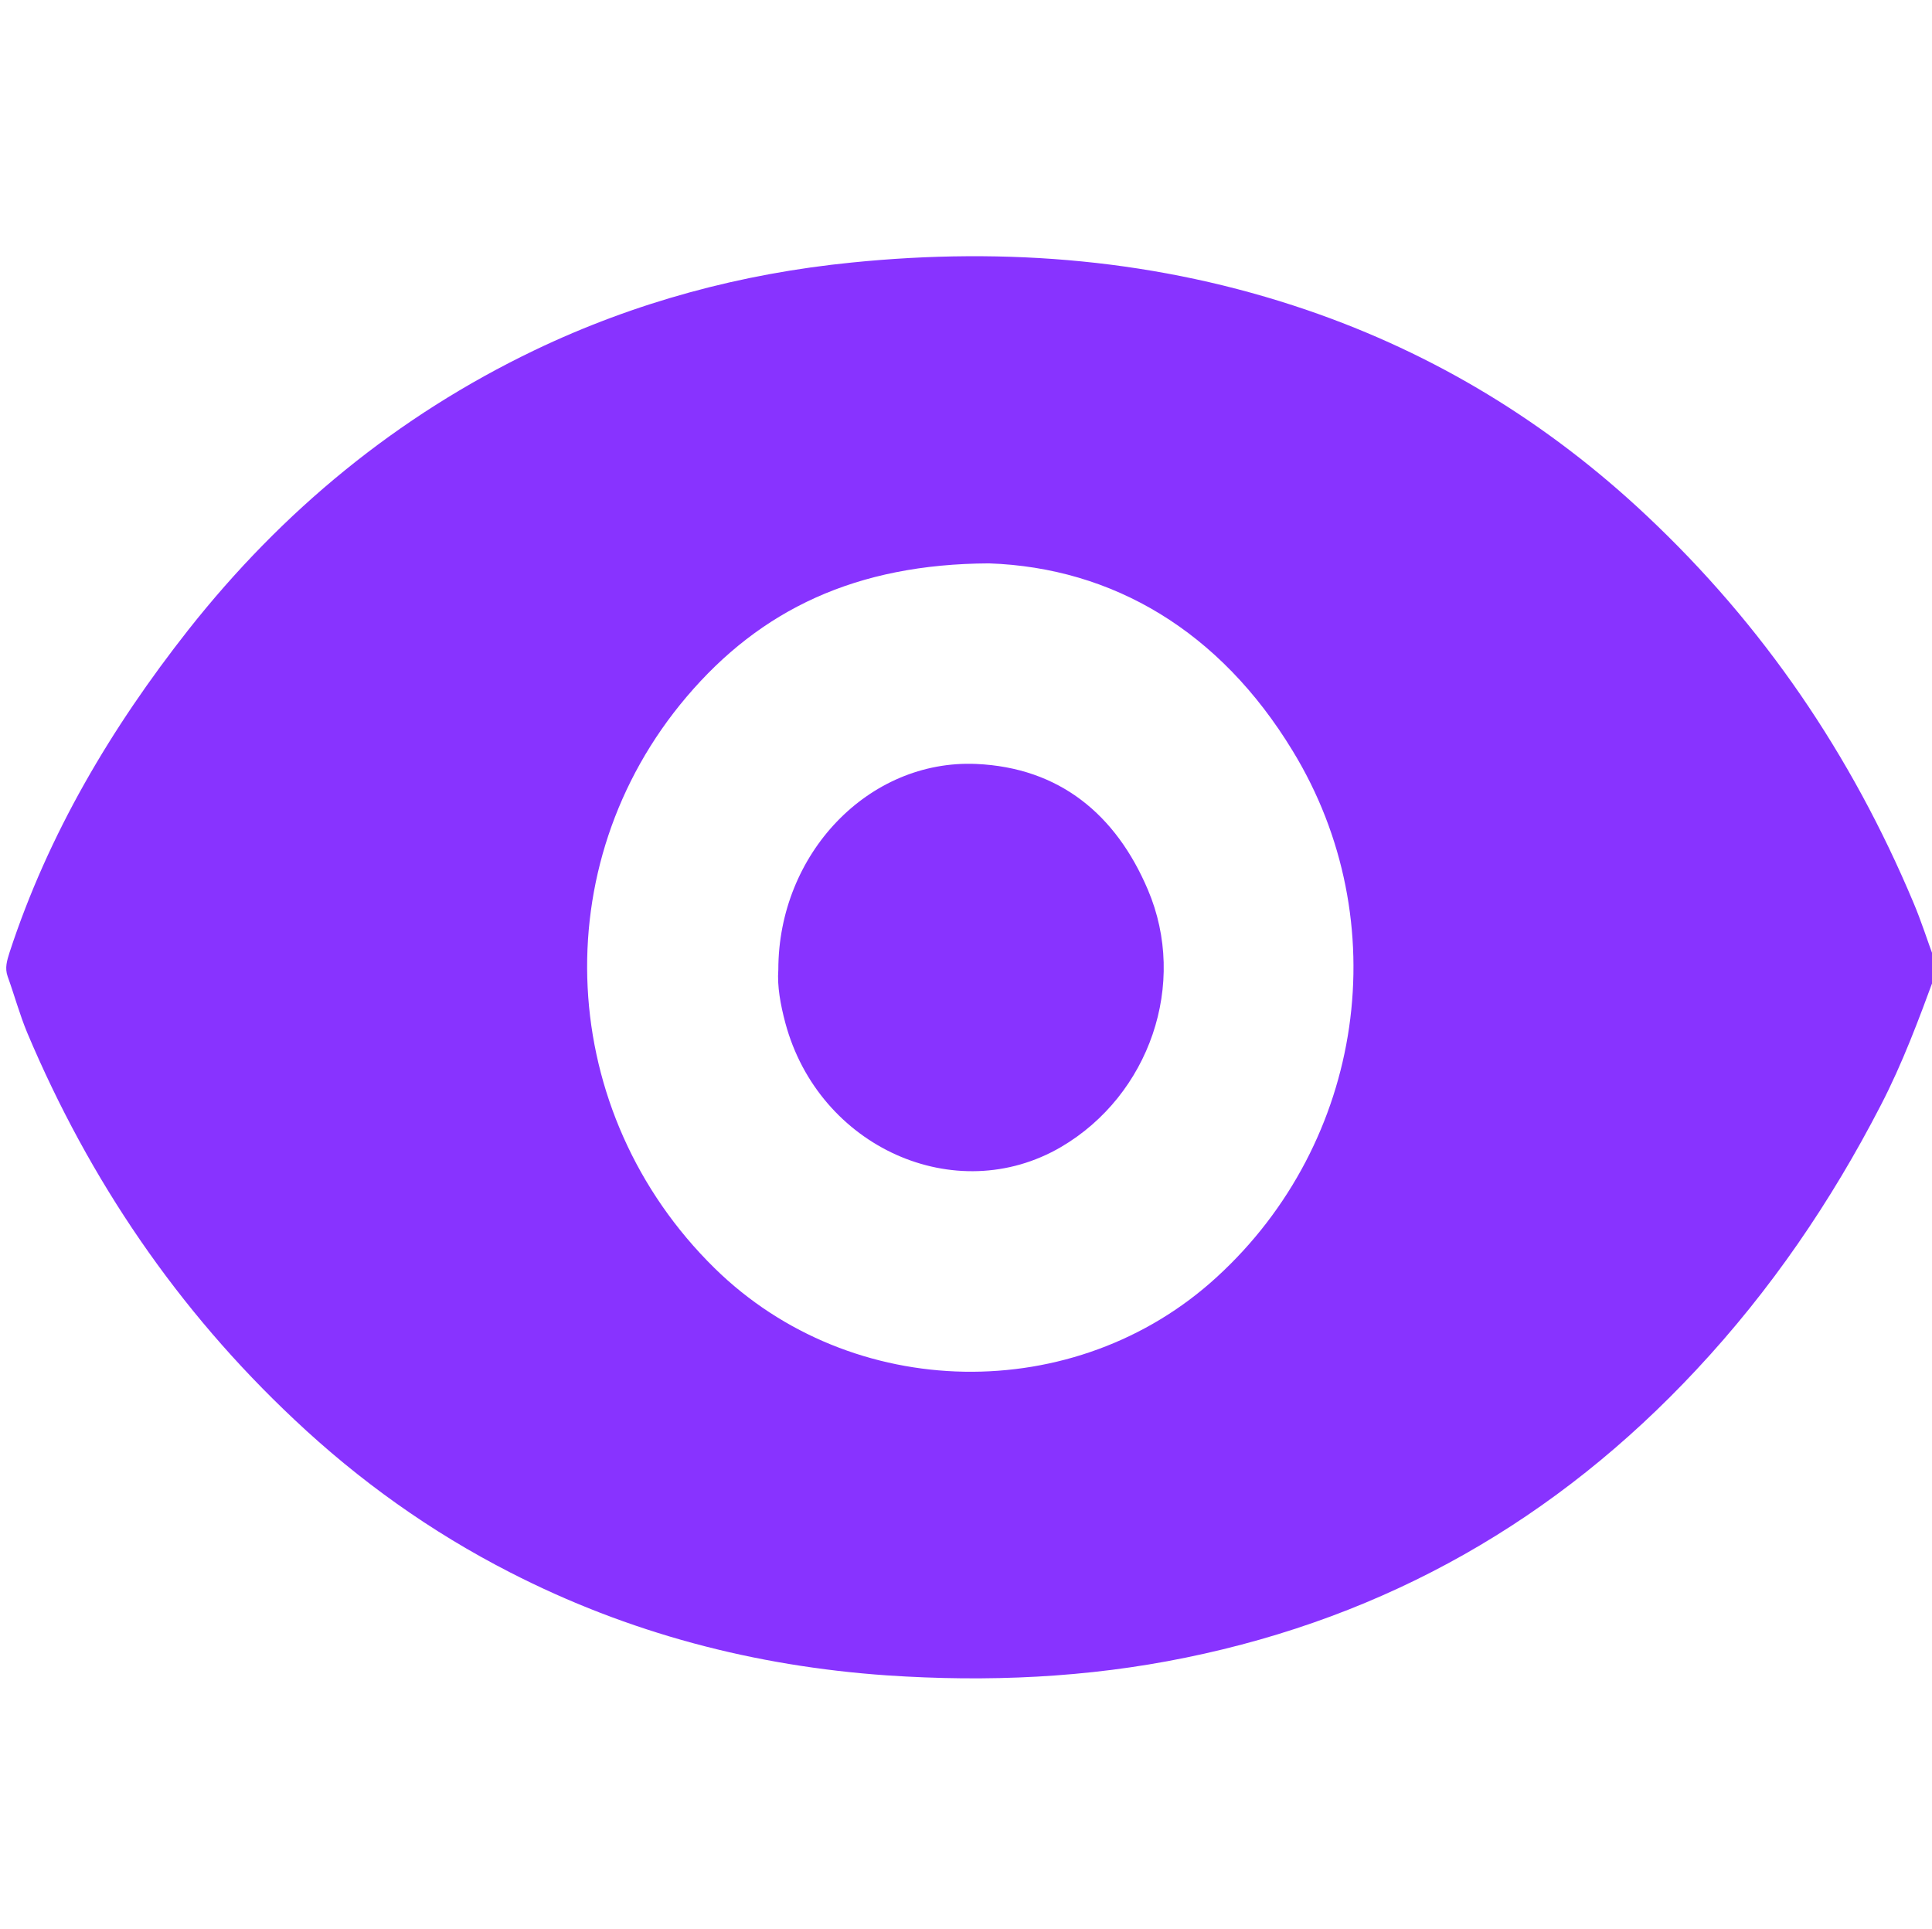
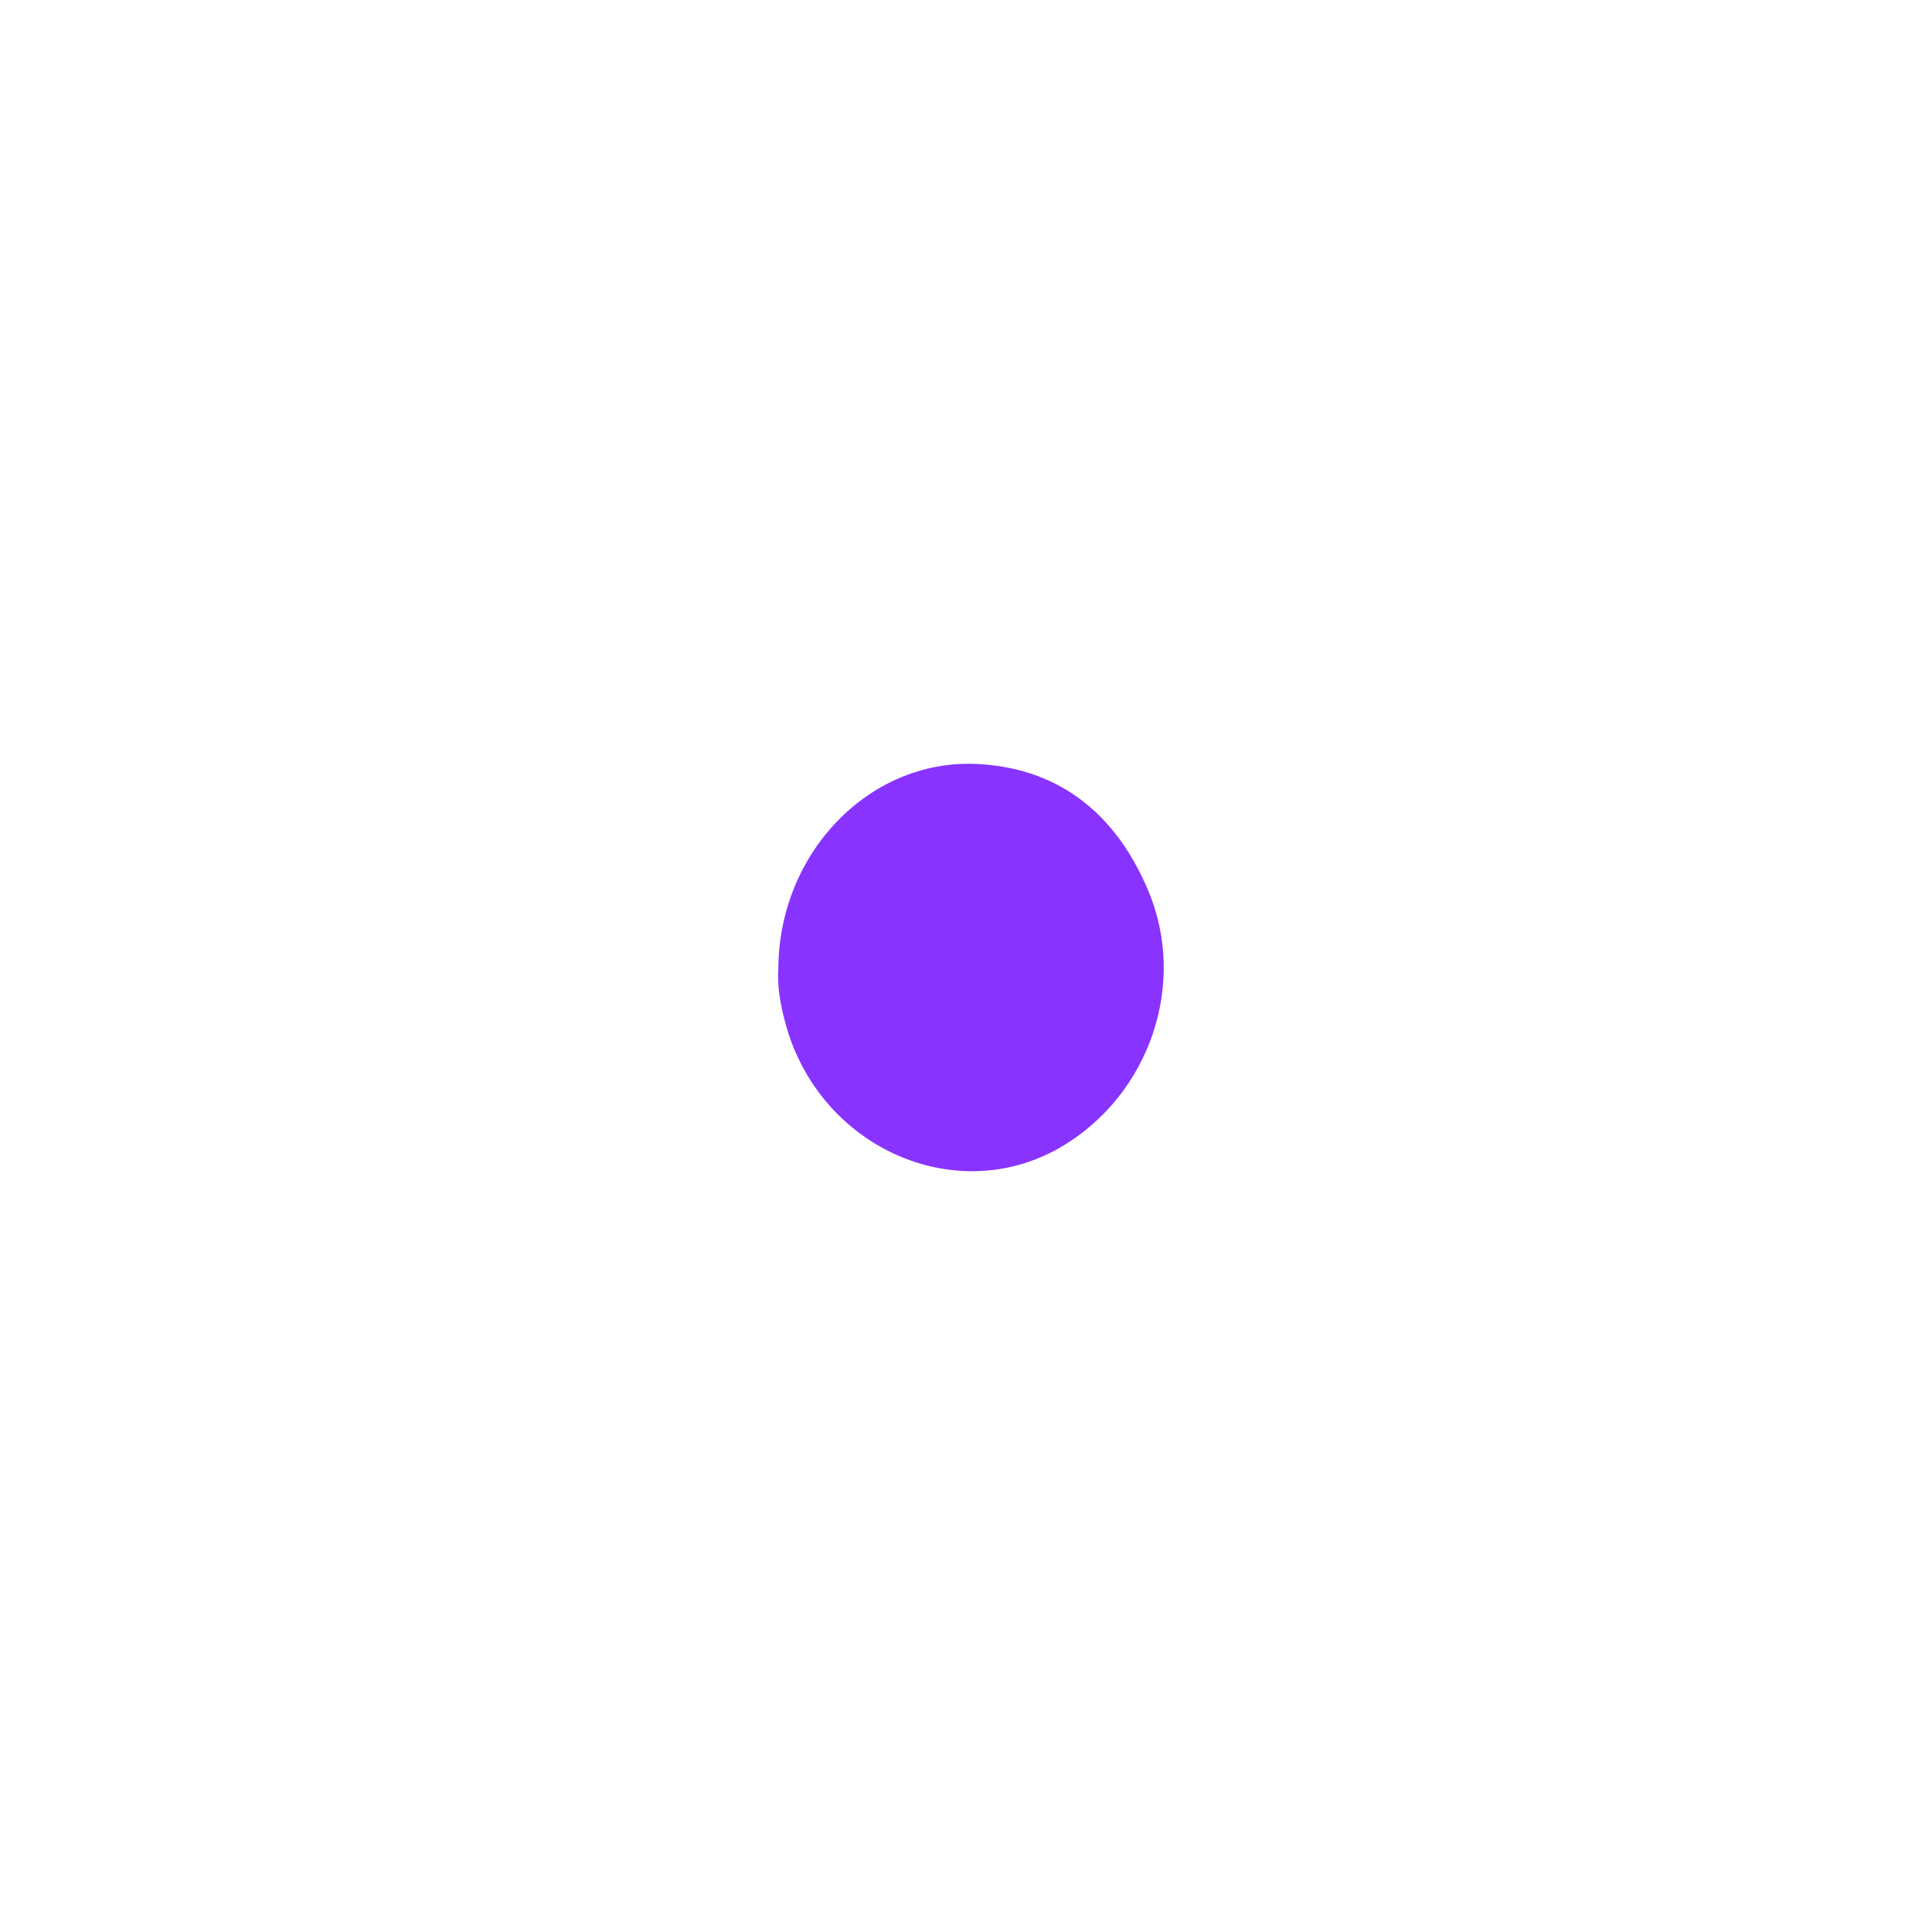
<svg xmlns="http://www.w3.org/2000/svg" version="1.1" id="Слой_1" x="0px" y="0px" viewBox="0 0 630 629" style="enable-background:new 0 0 630 629;" xml:space="preserve">
  <style type="text/css">
	.st0{fill:#8833FF;}
</style>
  <g>
    <g>
-       <path class="st0" d="M631,318c-5.3,14.4-10.6,28.7-17.7,42.4c-16.2,31.4-35.9,60.3-60.1,86.2c-45.6,48.9-100.9,80.5-166.5,93.9    c-32.2,6.6-64.7,8-97.4,5.8c-43.3-3-84.4-13.8-123-33.6c-25.8-13.2-49.2-29.9-70.3-49.8c-38.1-35.8-66.8-78-87.1-126.1    c-2.5-6-4.2-12.3-6.4-18.4c-1-2.8-0.2-5.2,0.6-7.8c12.7-38.8,33.2-73.3,58.3-105.2c30.7-38.9,68.1-69.7,112.9-91.2    c32.8-15.7,67.4-25,103.5-28.6c50.5-5.1,100.1-1,148.4,15.5c41.8,14.3,78.6,36.8,110.7,67c38.1,35.8,66.8,78,87,126.1    c2.6,6.1,4.6,12.5,6.9,18.7C631,314.7,631,316.3,631,318z M322.5,183.7c-43.4,0.2-74.5,15.1-98.6,43.5    c-46.7,55-42.4,135.7,9.1,186.3c44.7,43.9,117.7,45.2,163.8,2.9c48.1-44,58.7-116,24.7-171.6C397.8,205.8,362.9,185.1,322.5,183.7    z" />
      <path class="st0" d="M253.8,316.2c0-37.8,29.4-68.6,64.5-67.1c27.2,1.2,45.6,16.5,56,41c13.1,30.7,0.5,67-28.3,83.9    c-34.4,20.1-79,0.1-89.9-40.4C254.5,327.6,253.4,321.6,253.8,316.2z" />
    </g>
  </g>
</svg>